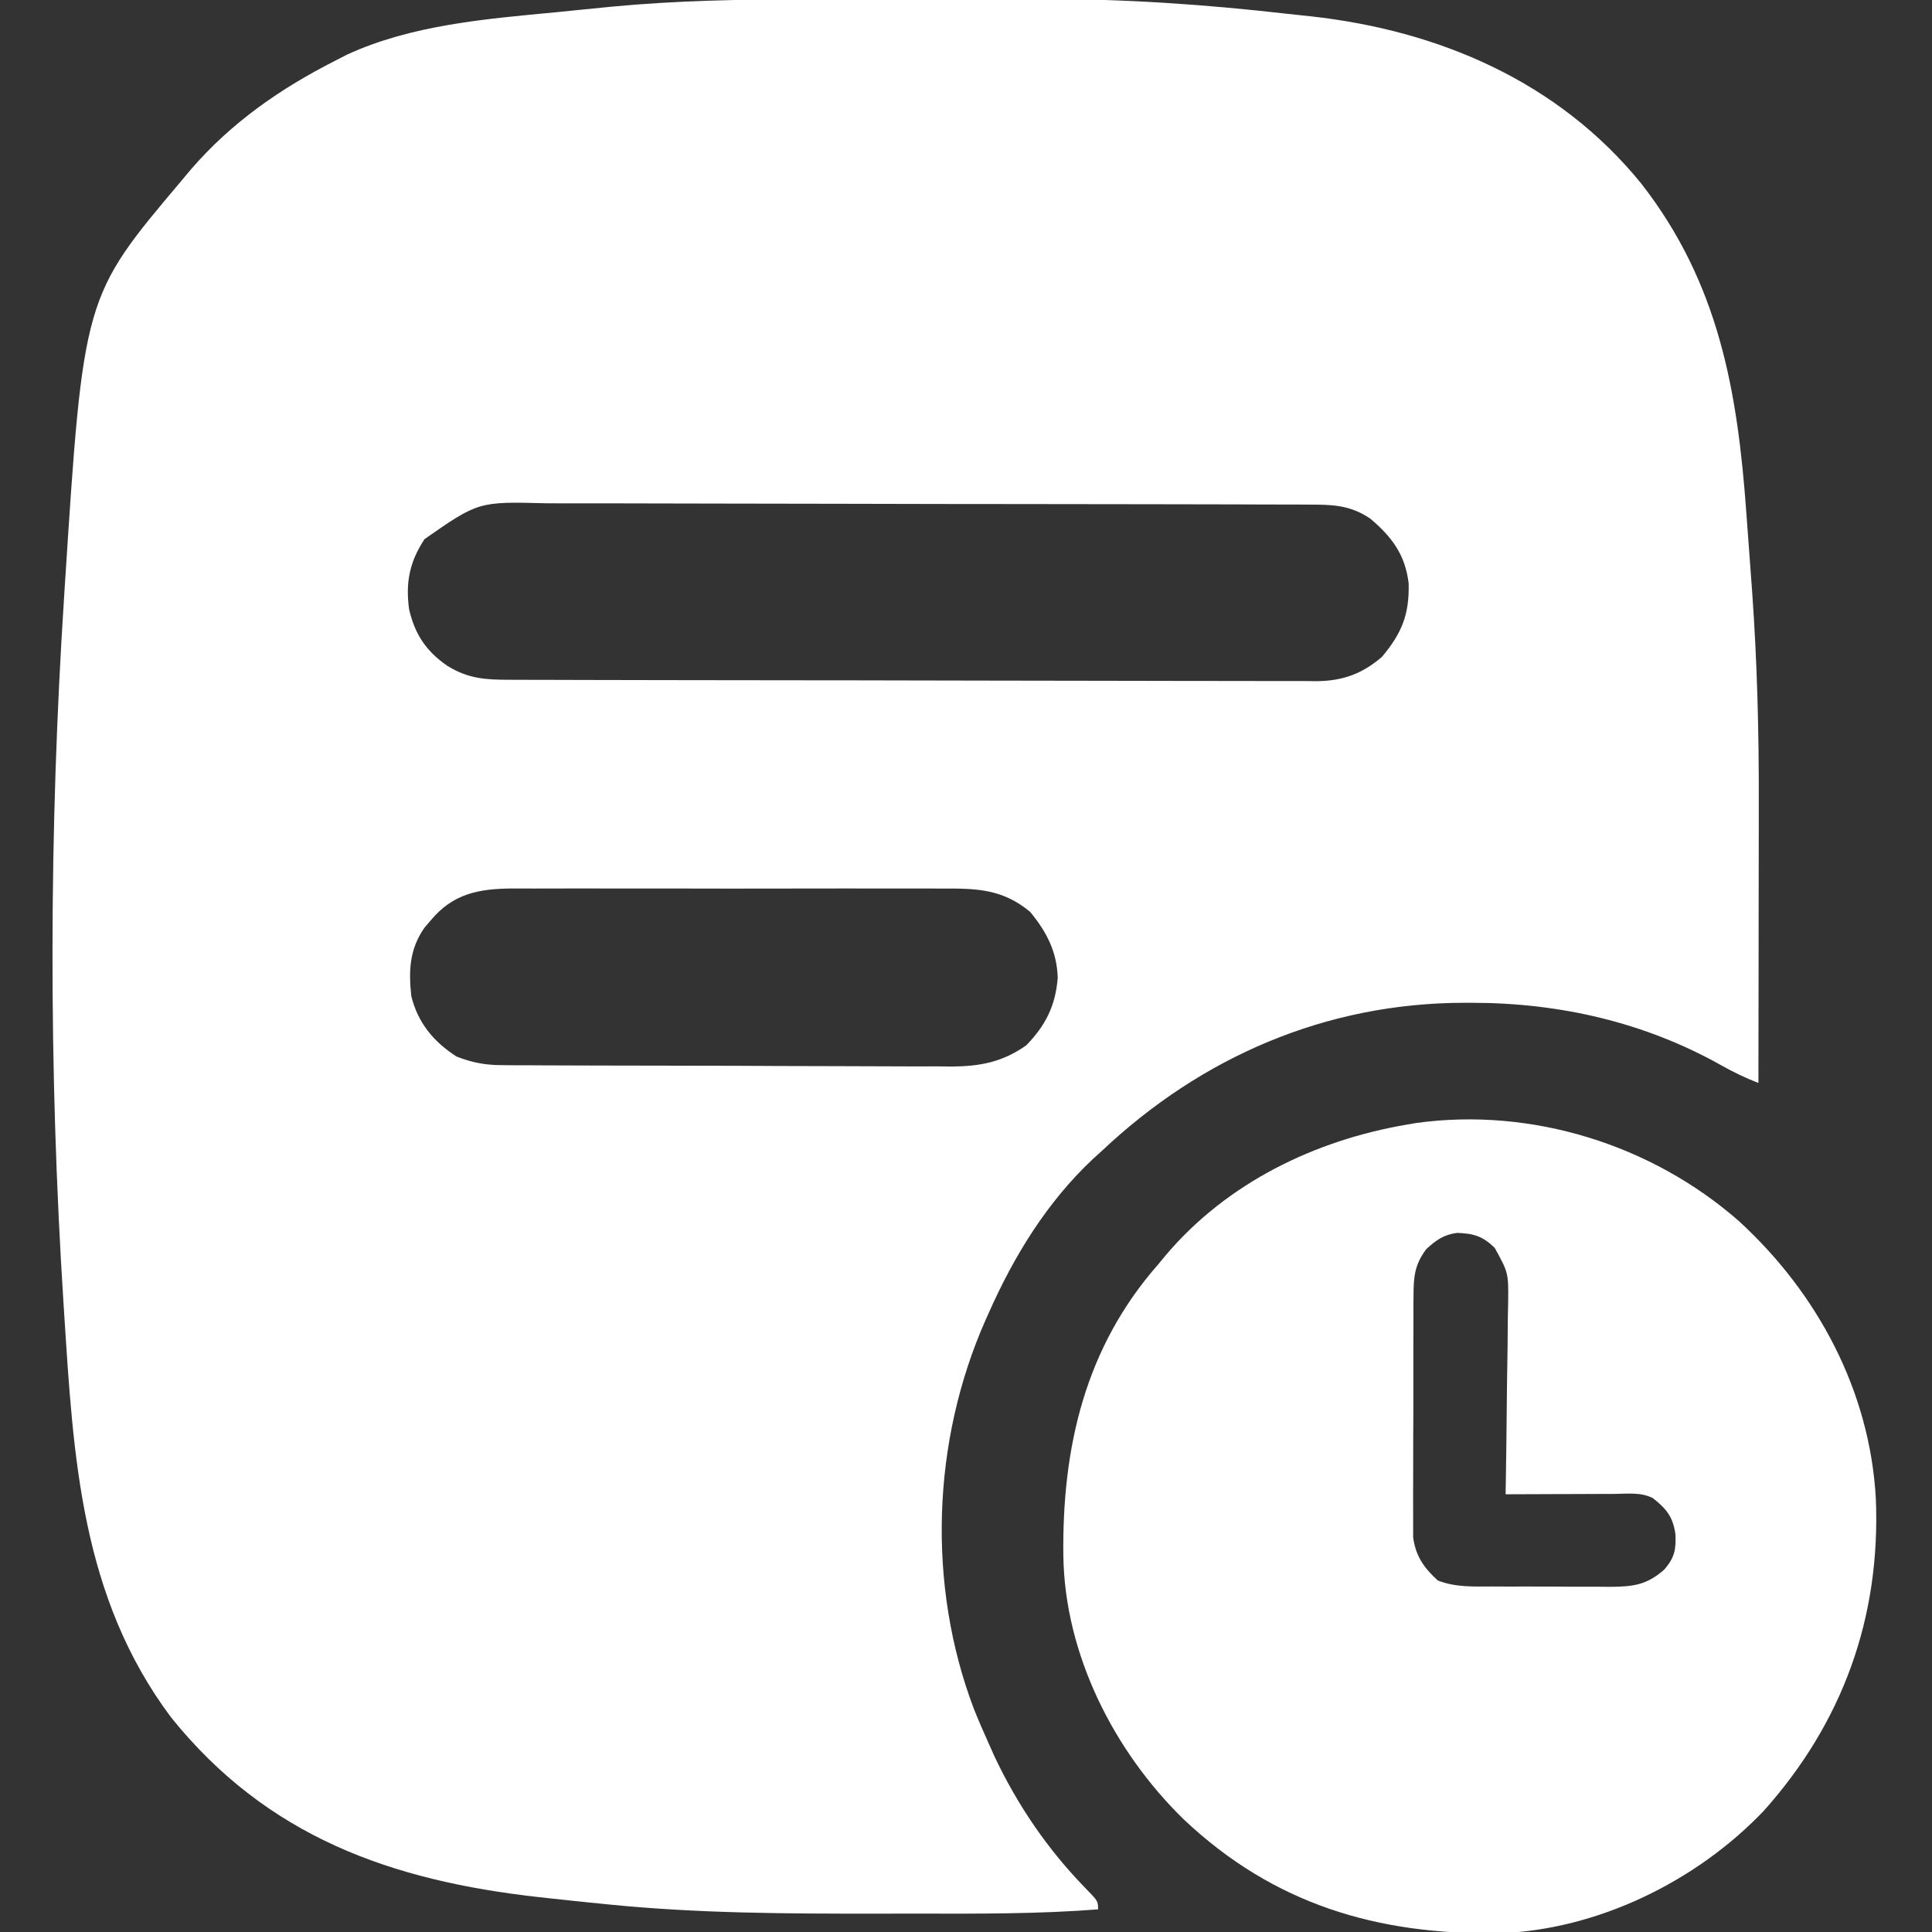
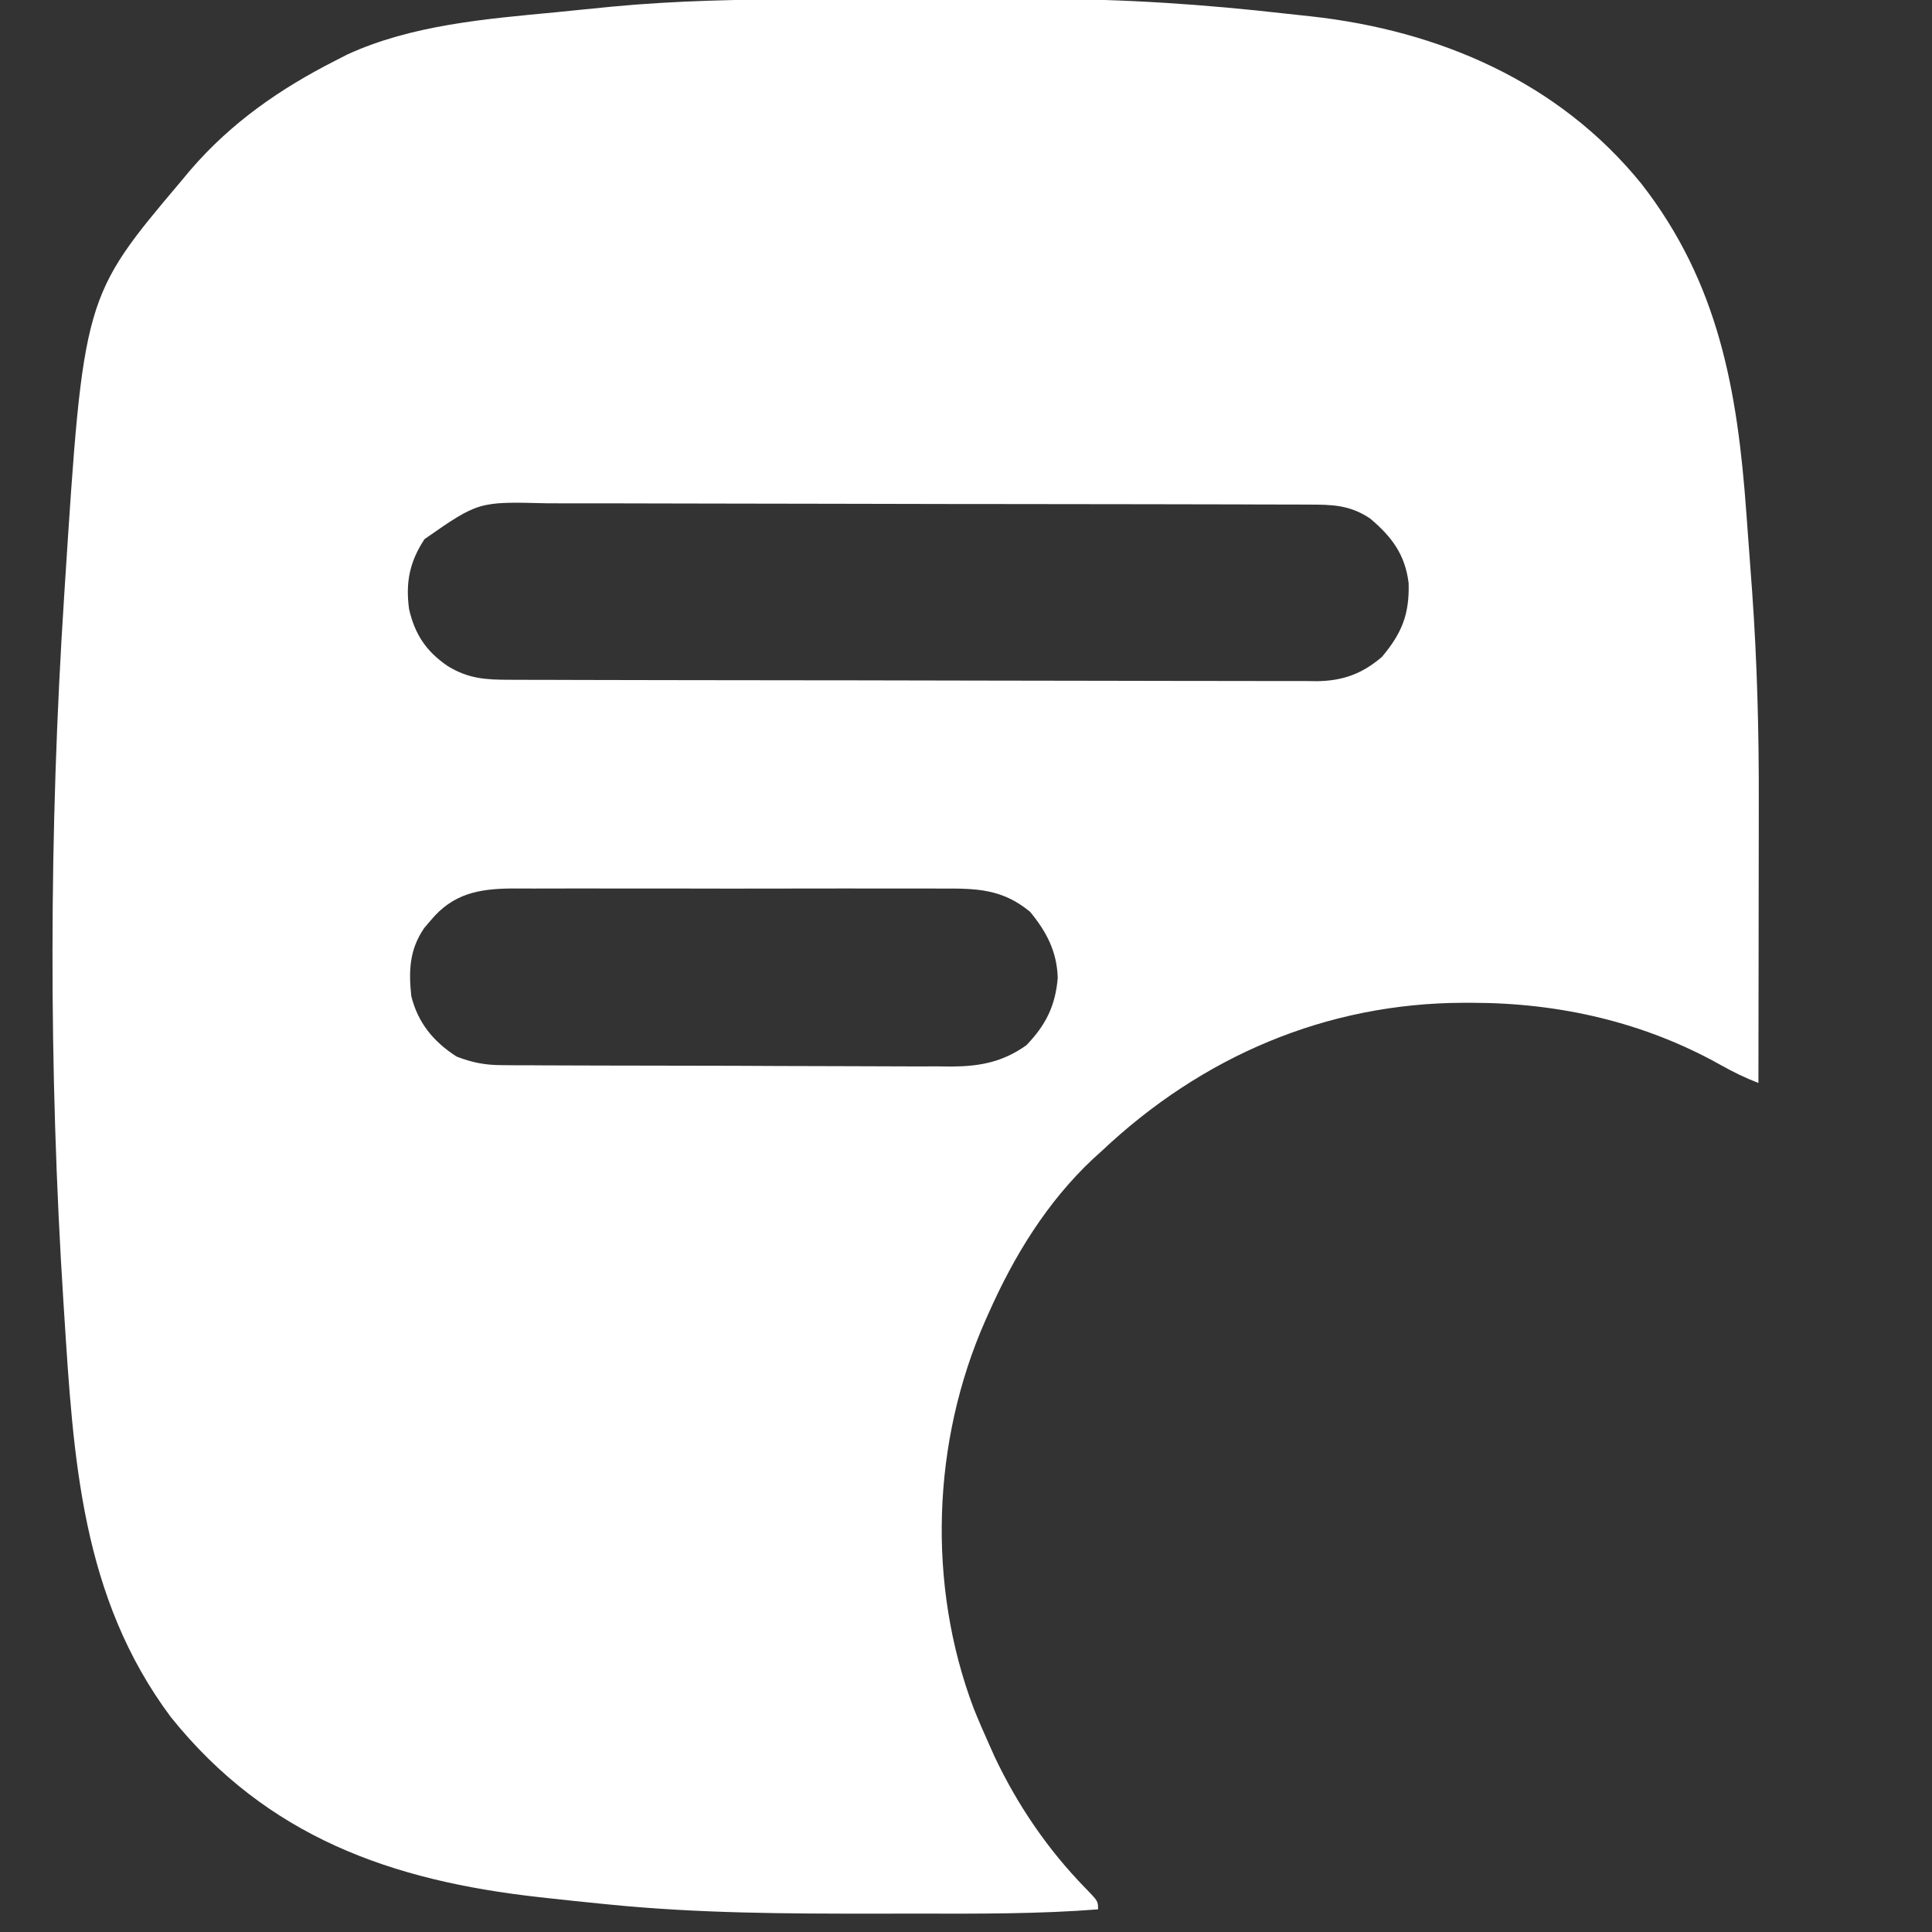
<svg xmlns="http://www.w3.org/2000/svg" version="1.1" width="512" height="512">
  <rect width="100%" height="100%" fill="#333333" stroke="none" />
  <path d="M0 0 C2.402 -0.003 4.804 -0.007 7.206 -0.01 C12.221 -0.016 17.236 -0.018 22.251 -0.017 C28.601 -0.017 34.951 -0.031 41.3 -0.048 C46.259 -0.059 51.217 -0.061 56.176 -0.061 C58.513 -0.062 60.85 -0.066 63.187 -0.074 C84.89 -0.14 106.395 1.349 127.954 3.808 C130.07 4.047 132.188 4.27 134.307 4.492 C168.229 8.22 199.973 21.748 221.962 48.861 C242.472 75.205 247.439 103.699 249.778 136.162 C250.033 139.699 250.296 143.235 250.561 146.771 C250.731 149.092 250.901 151.413 251.07 153.734 C251.146 154.755 251.222 155.776 251.301 156.827 C252.631 175.472 253.119 194.066 253.07 212.754 C253.068 214.92 253.067 217.085 253.066 219.251 C253.062 224.87 253.052 230.489 253.041 236.108 C253.031 241.874 253.026 247.64 253.021 253.406 C253.011 264.66 252.994 275.914 252.973 287.168 C249.502 285.824 246.307 284.285 243.065 282.452 C222.765 271.057 200.273 265.938 177.098 265.918 C176.403 265.917 175.709 265.917 174.993 265.916 C138.429 265.972 105.473 280.164 78.973 305.168 C77.774 306.253 77.774 306.253 76.551 307.359 C64.399 318.795 55.693 333.007 48.973 348.168 C48.692 348.794 48.411 349.42 48.122 350.065 C33.97 382.086 32.6 420.123 45.039 452.984 C46.275 456.083 47.608 459.123 48.973 462.168 C49.486 463.318 49.999 464.468 50.527 465.652 C56.641 478.582 64.629 490.297 74.62 500.54 C77.973 503.987 77.973 503.987 77.973 506.168 C62.205 507.4 46.422 507.322 30.618 507.298 C26.827 507.293 23.035 507.296 19.244 507.302 C-4.472 507.333 -28.221 507.24 -51.84 504.855 C-52.811 504.76 -52.811 504.76 -53.802 504.662 C-58.547 504.194 -63.288 503.692 -68.027 503.168 C-68.699 503.094 -69.37 503.02 -70.062 502.944 C-109.387 498.576 -142.235 486.939 -167.719 455.258 C-191.548 423.364 -193.575 386.525 -196.027 348.168 C-196.082 347.333 -196.136 346.497 -196.192 345.637 C-200.17 283.61 -200.062 220.188 -196.027 158.168 C-195.944 156.863 -195.944 156.863 -195.859 155.531 C-190.913 78.831 -190.913 78.831 -165.027 48.168 C-164.197 47.175 -163.367 46.183 -162.512 45.16 C-151.7 32.618 -138.73 23.622 -124.027 16.168 C-122.589 15.429 -122.589 15.429 -121.121 14.676 C-104.035 6.771 -84.212 5.169 -65.715 3.418 C-63.646 3.21 -61.578 3 -59.51 2.789 C-57.478 2.586 -55.446 2.384 -53.414 2.184 C-52.074 2.051 -52.074 2.051 -50.707 1.915 C-33.793 0.319 -16.981 0.005 0 0 Z M-100.527 143.043 C-104.485 149.053 -105.575 154.532 -104.617 161.613 C-103.07 168.313 -100.073 172.789 -94.402 176.668 C-88.908 180.043 -84.33 180.316 -77.989 180.315 C-76.585 180.321 -76.585 180.321 -75.152 180.326 C-72.001 180.337 -68.851 180.341 -65.7 180.345 C-63.447 180.351 -61.194 180.358 -58.94 180.365 C-52.808 180.382 -46.675 180.393 -40.543 180.401 C-36.713 180.406 -32.883 180.412 -29.052 180.419 C-18.445 180.435 -7.838 180.45 2.769 180.457 C5.522 180.459 8.274 180.461 11.026 180.463 C11.71 180.464 12.394 180.464 13.099 180.465 C24.177 180.473 35.255 180.498 46.333 180.531 C57.71 180.564 69.087 180.581 80.464 180.585 C86.851 180.587 93.237 180.596 99.623 180.621 C105.632 180.645 111.641 180.649 117.65 180.639 C119.855 180.638 122.059 180.645 124.263 180.658 C127.275 180.676 130.287 180.669 133.299 180.656 C134.169 180.667 135.038 180.678 135.934 180.689 C142.8 180.617 147.986 178.738 153.215 174.238 C158.46 167.99 160.5 162.978 160.277 154.754 C159.383 147.167 155.8 142.397 150.07 137.578 C144.712 133.976 139.967 133.877 133.707 133.894 C132.771 133.889 131.834 133.883 130.869 133.878 C127.73 133.863 124.59 133.862 121.45 133.862 C119.2 133.854 116.949 133.846 114.699 133.836 C108.583 133.814 102.467 133.806 96.351 133.801 C92.529 133.797 88.708 133.791 84.886 133.784 C74.296 133.764 63.705 133.748 53.115 133.745 C52.438 133.744 51.761 133.744 51.063 133.744 C49.69 133.744 48.317 133.743 46.943 133.743 C45.921 133.743 45.921 133.743 44.878 133.742 C44.196 133.742 43.513 133.742 42.81 133.742 C31.76 133.738 20.709 133.711 9.658 133.674 C-1.699 133.636 -13.055 133.617 -24.412 133.616 C-30.784 133.615 -37.156 133.607 -43.528 133.578 C-49.524 133.552 -55.519 133.55 -61.515 133.566 C-63.712 133.568 -65.909 133.561 -68.106 133.545 C-86.22 133.077 -86.22 133.077 -100.527 143.043 Z M-98.902 244.105 C-99.457 244.754 -100.011 245.402 -100.582 246.07 C-104.529 251.799 -104.751 257.413 -104.027 264.168 C-102.256 271.254 -98.14 276.241 -92.027 280.168 C-87.975 281.731 -84.582 282.421 -80.248 282.442 C-78.553 282.457 -78.553 282.457 -76.825 282.472 C-75.6 282.473 -74.374 282.474 -73.112 282.474 C-71.811 282.483 -70.509 282.491 -69.168 282.5 C-65.608 282.521 -62.048 282.53 -58.488 282.535 C-56.26 282.539 -54.031 282.545 -51.803 282.552 C-44.017 282.577 -36.232 282.59 -28.446 282.594 C-21.208 282.597 -13.97 282.627 -6.732 282.669 C-0.503 282.704 5.727 282.719 11.956 282.72 C15.67 282.721 19.384 282.729 23.097 282.758 C27.245 282.789 31.392 282.78 35.54 282.767 C37.365 282.79 37.365 282.79 39.228 282.812 C46.796 282.748 52.708 281.606 58.973 277.168 C64.092 271.863 66.688 266.695 67.285 259.293 C67.059 252.314 64.331 247.12 59.961 241.809 C52.605 235.739 45.811 235.59 36.615 235.65 C35.277 235.645 33.939 235.638 32.601 235.629 C28.988 235.611 25.374 235.618 21.761 235.631 C17.967 235.641 14.174 235.631 10.381 235.625 C4.013 235.618 -2.356 235.627 -8.724 235.646 C-16.072 235.668 -23.42 235.661 -30.769 235.639 C-37.093 235.621 -43.418 235.618 -49.742 235.629 C-53.513 235.635 -57.284 235.636 -61.054 235.623 C-64.6 235.611 -68.146 235.619 -71.692 235.642 C-73.603 235.65 -75.515 235.638 -77.427 235.626 C-86.207 235.712 -93.014 236.991 -98.902 244.105 Z " fill="#FFFFFF" transform="translate(213.027,-0.168)" />
-   <path d="M0 0 C20.86 19.099 34.741 45.084 36.291 73.623 C37.558 105.059 27.51 132.892 6.548 156.322 C-11.319 175.045 -37.582 187.869 -63.616 188.729 C-95.849 189.129 -123.193 181.151 -147.151 158.528 C-165.611 140.52 -178.654 114.862 -179.034 88.682 C-179.375 59.9 -173.275 33.472 -153.831 11.393 C-153.155 10.574 -152.48 9.755 -151.784 8.912 C-135.542 -10.205 -112.285 -21.47 -87.831 -25.607 C-87.057 -25.739 -86.284 -25.87 -85.487 -26.006 C-54.936 -30.224 -23.08 -20.266 0 0 Z M-82.831 7.393 C-85.928 11.529 -86.213 14.637 -86.235 19.75 C-86.241 20.472 -86.248 21.195 -86.255 21.939 C-86.274 24.319 -86.27 26.697 -86.264 29.076 C-86.269 30.736 -86.274 32.396 -86.28 34.056 C-86.289 37.532 -86.287 41.008 -86.277 44.484 C-86.265 48.93 -86.285 53.376 -86.315 57.822 C-86.333 61.25 -86.333 64.677 -86.327 68.104 C-86.327 69.743 -86.333 71.382 -86.345 73.021 C-86.36 75.317 -86.349 77.611 -86.332 79.906 C-86.332 81.21 -86.332 82.514 -86.332 83.857 C-85.628 88.818 -83.466 91.908 -79.795 95.24 C-75.077 97.074 -70.414 96.84 -65.397 96.826 C-63.731 96.834 -63.731 96.834 -62.031 96.842 C-59.685 96.848 -57.339 96.847 -54.993 96.839 C-51.409 96.83 -47.827 96.859 -44.243 96.891 C-41.961 96.892 -39.679 96.892 -37.397 96.889 C-36.328 96.9 -35.259 96.911 -34.158 96.923 C-28.058 96.866 -24.472 96.468 -19.831 92.393 C-17.056 89.26 -16.608 86.955 -16.831 82.893 C-17.5 78.382 -19.199 76.227 -22.831 73.393 C-26.057 71.78 -29.578 72.272 -33.12 72.295 C-33.938 72.296 -34.756 72.298 -35.6 72.299 C-38.218 72.305 -40.837 72.317 -43.456 72.33 C-45.229 72.335 -47.002 72.34 -48.776 72.344 C-53.127 72.355 -57.479 72.372 -61.831 72.393 C-61.817 71.644 -61.804 70.895 -61.79 70.124 C-61.67 63.048 -61.578 55.972 -61.52 48.895 C-61.488 45.257 -61.446 41.62 -61.378 37.983 C-61.312 34.468 -61.277 30.955 -61.261 27.44 C-61.245 25.455 -61.198 23.47 -61.151 21.486 C-61.076 13.701 -61.076 13.701 -64.721 7.081 C-67.886 3.996 -70.287 3.277 -74.651 3.123 C-78.219 3.564 -80.202 5.015 -82.831 7.393 Z " fill="#FFFFFF" transform="translate(460.831,323.607)" />
</svg>